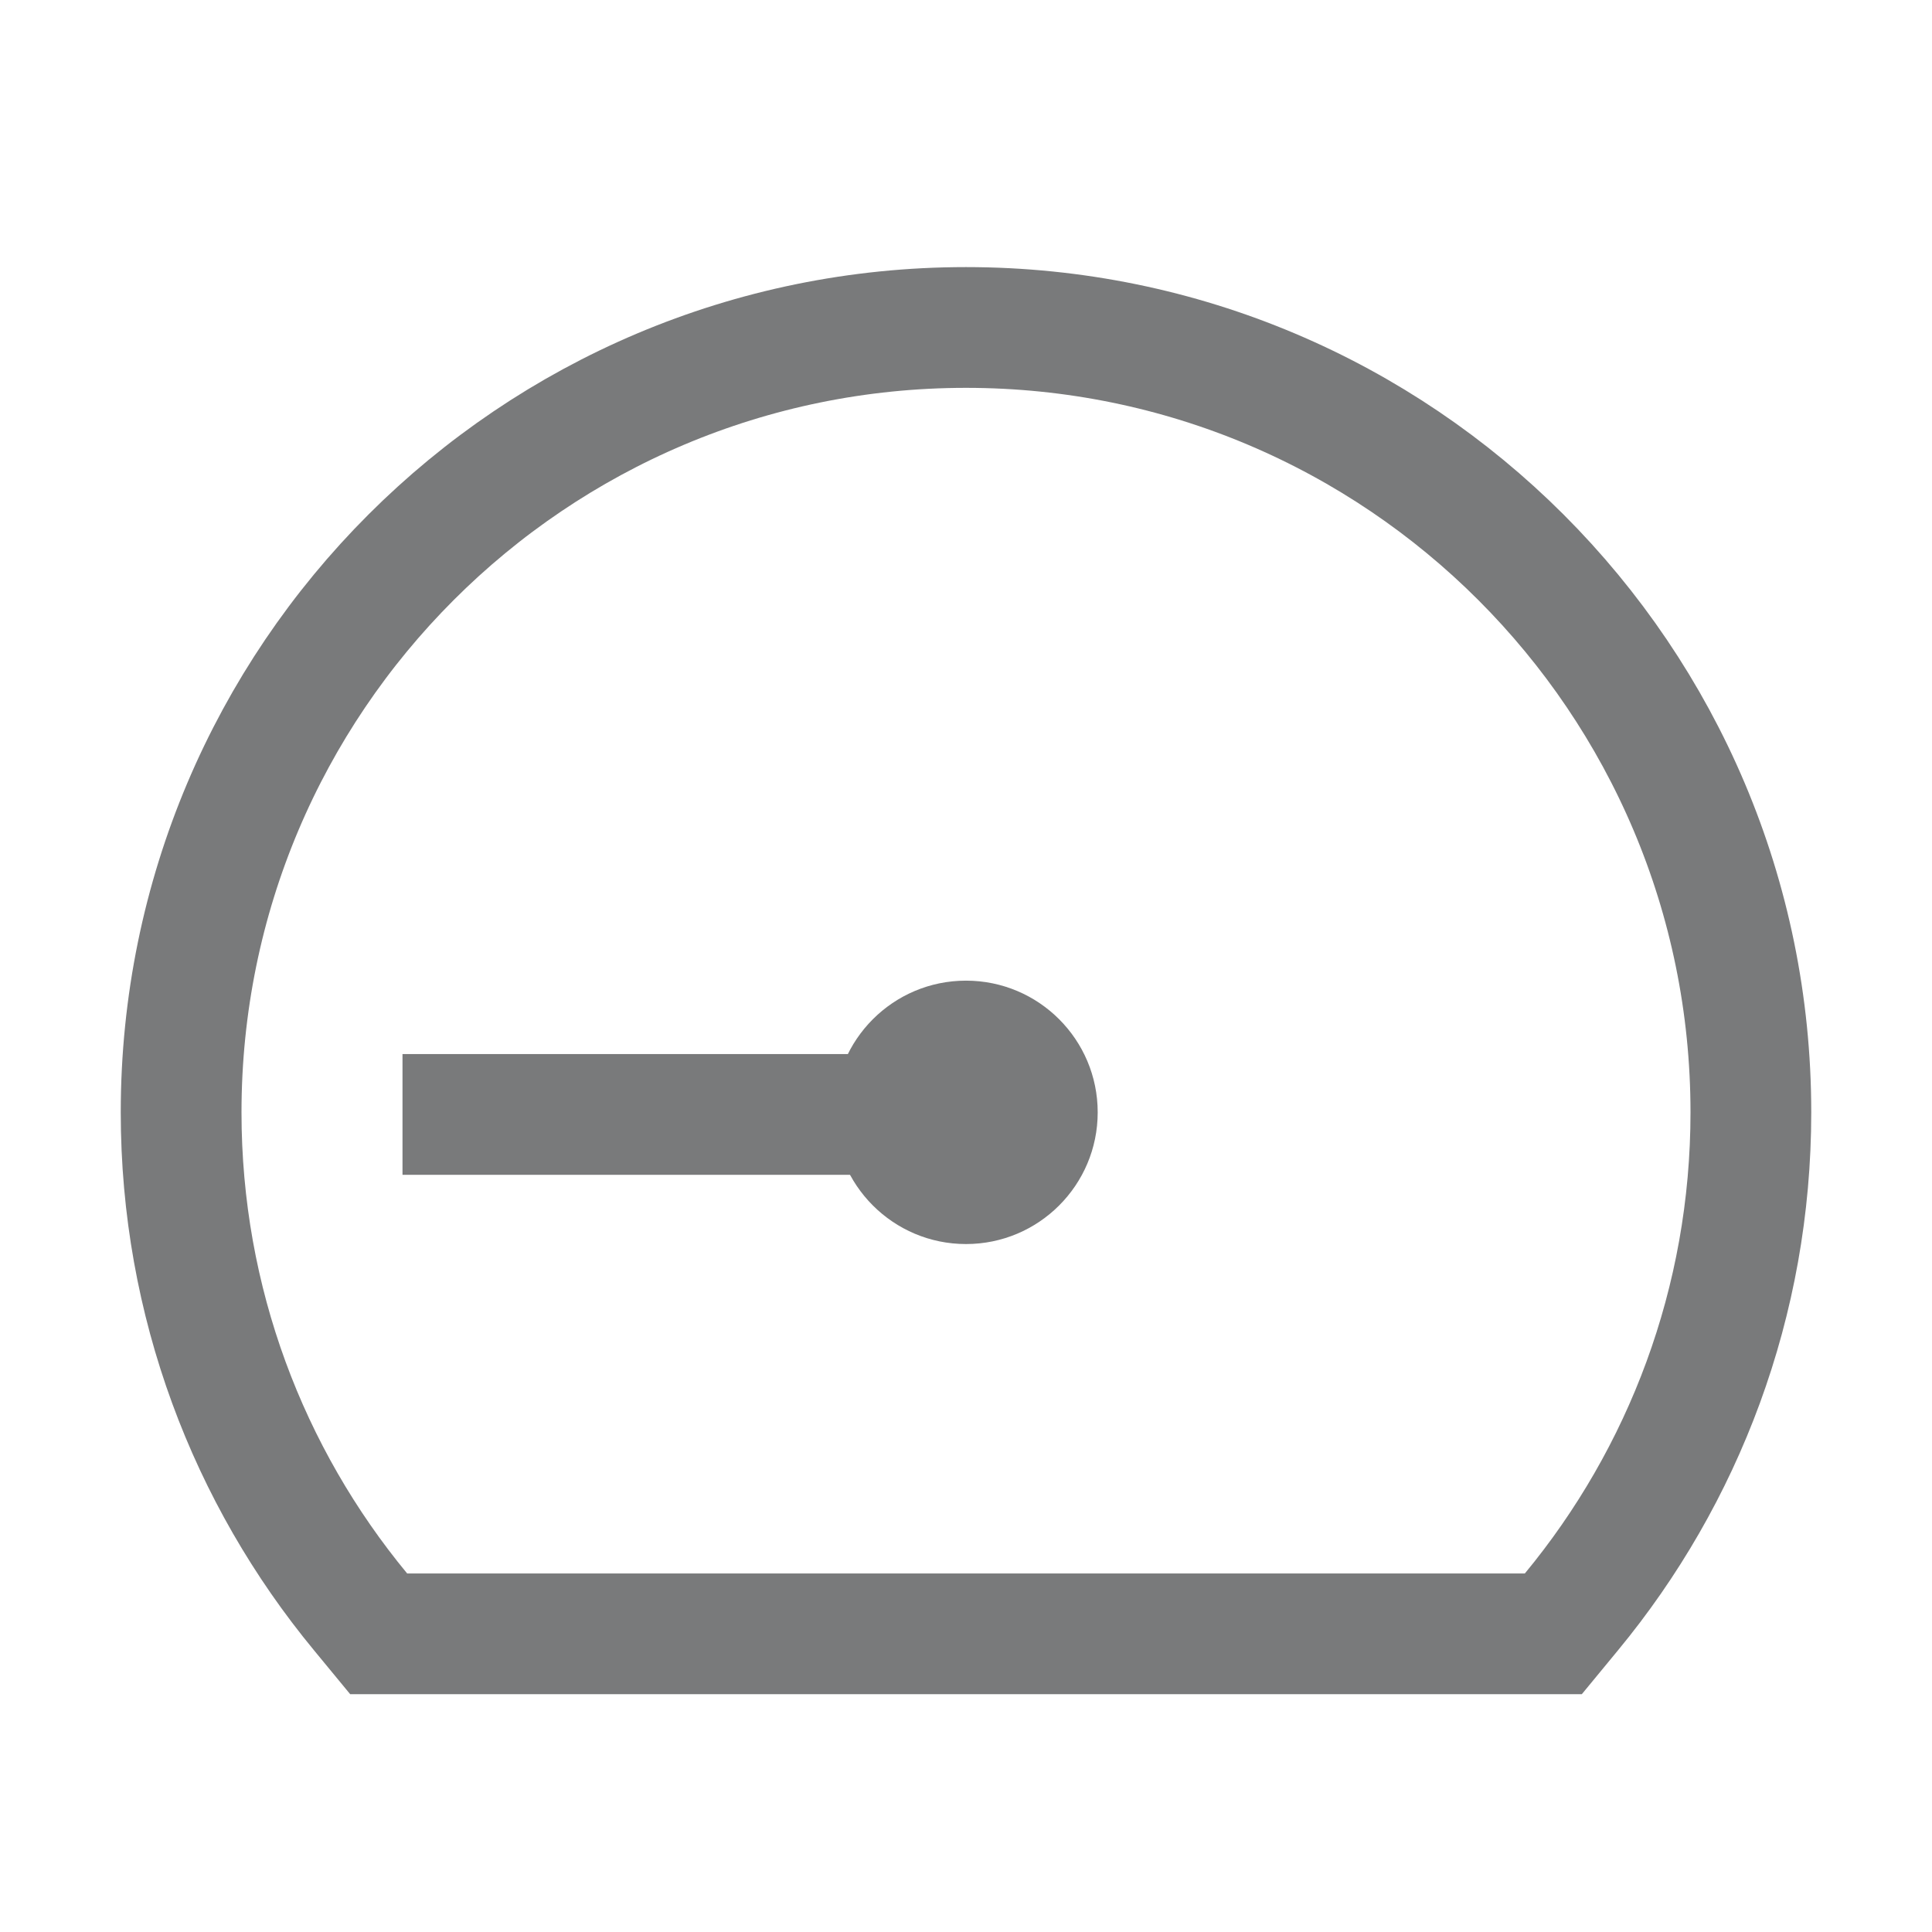
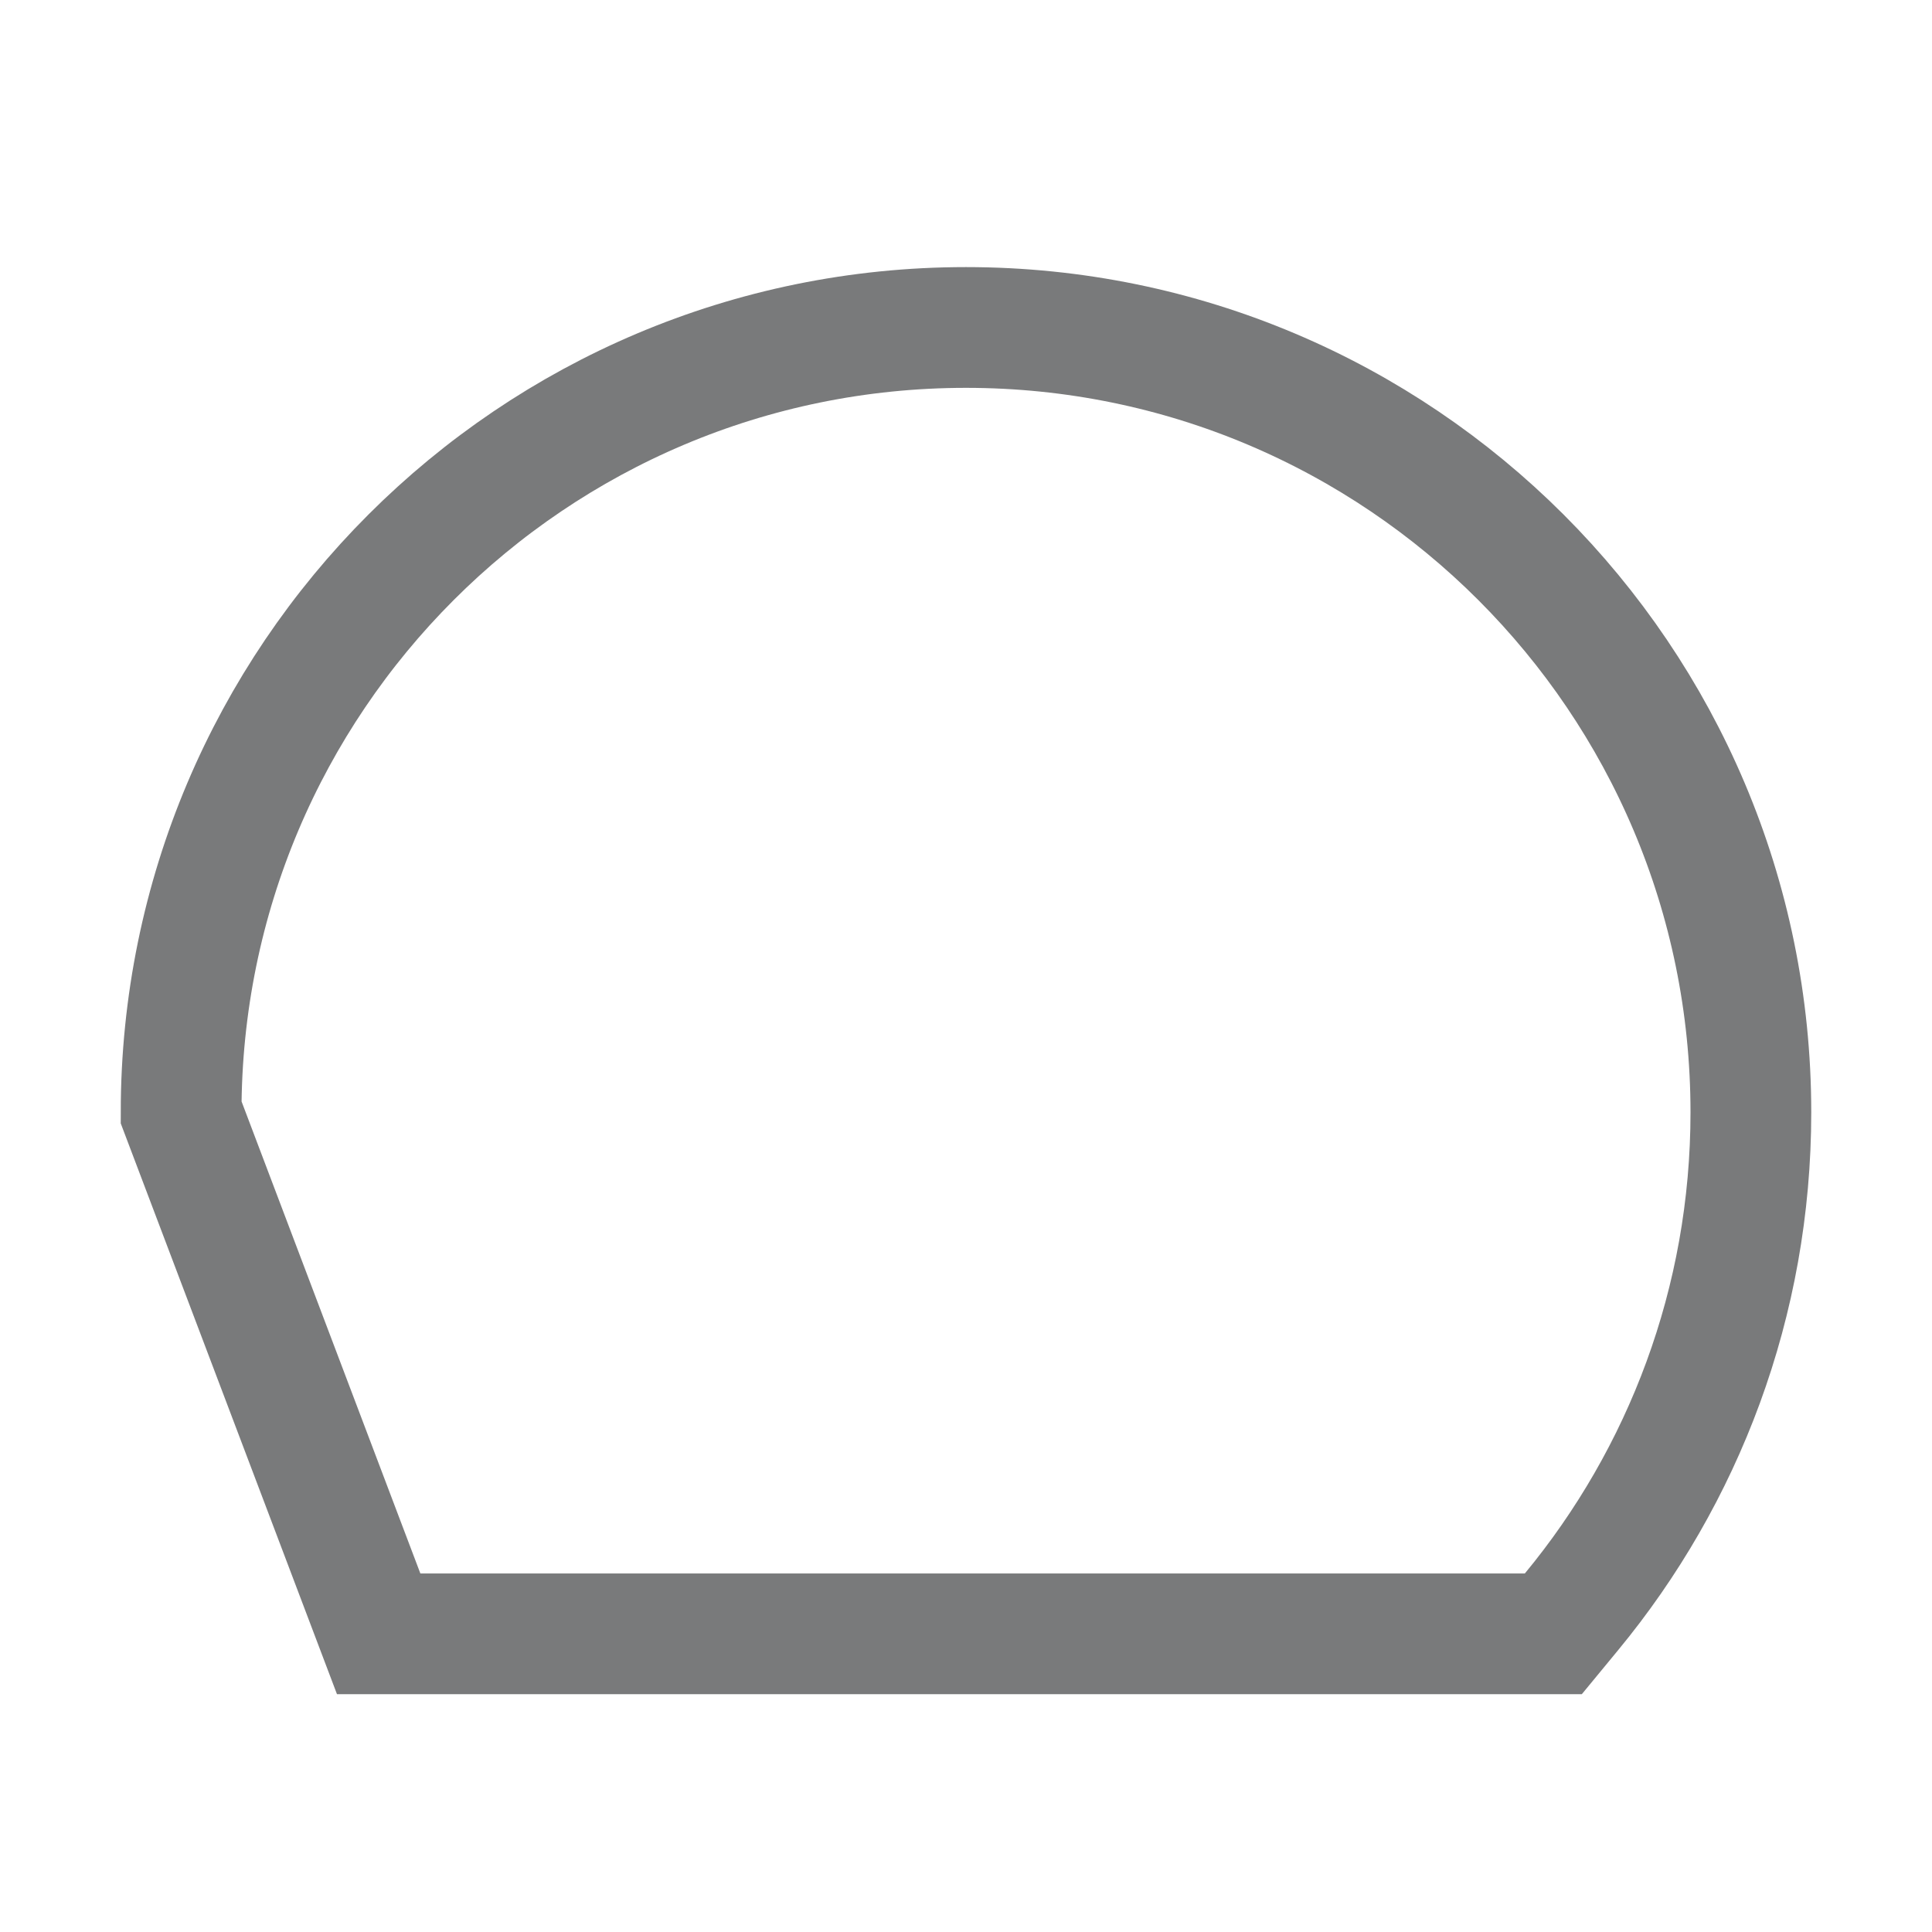
<svg xmlns="http://www.w3.org/2000/svg" width="24" height="24" viewBox="0 0 24 24" fill="none">
-   <path d="M18.943 20.296H19.296L19.521 20.023C20.913 18.338 21.75 16.175 21.75 13.818C21.75 8.433 17.385 4.068 12 4.068C6.615 4.068 2.25 8.433 2.25 13.818C2.25 16.175 3.087 18.338 4.479 20.023L4.704 20.296H5.057H18.943Z" stroke="#797A7B" stroke-width="1.5" />
-   <circle cx="12" cy="13.818" r="1.636" fill="#797A7B" />
-   <path d="M5 13.844L11.956 13.844" stroke="#797A7B" stroke-width="1.5" />
+   <path d="M18.943 20.296H19.296L19.521 20.023C20.913 18.338 21.75 16.175 21.75 13.818C21.75 8.433 17.385 4.068 12 4.068C6.615 4.068 2.25 8.433 2.25 13.818L4.704 20.296H5.057H18.943Z" stroke="#797A7B" stroke-width="1.5" />
</svg>